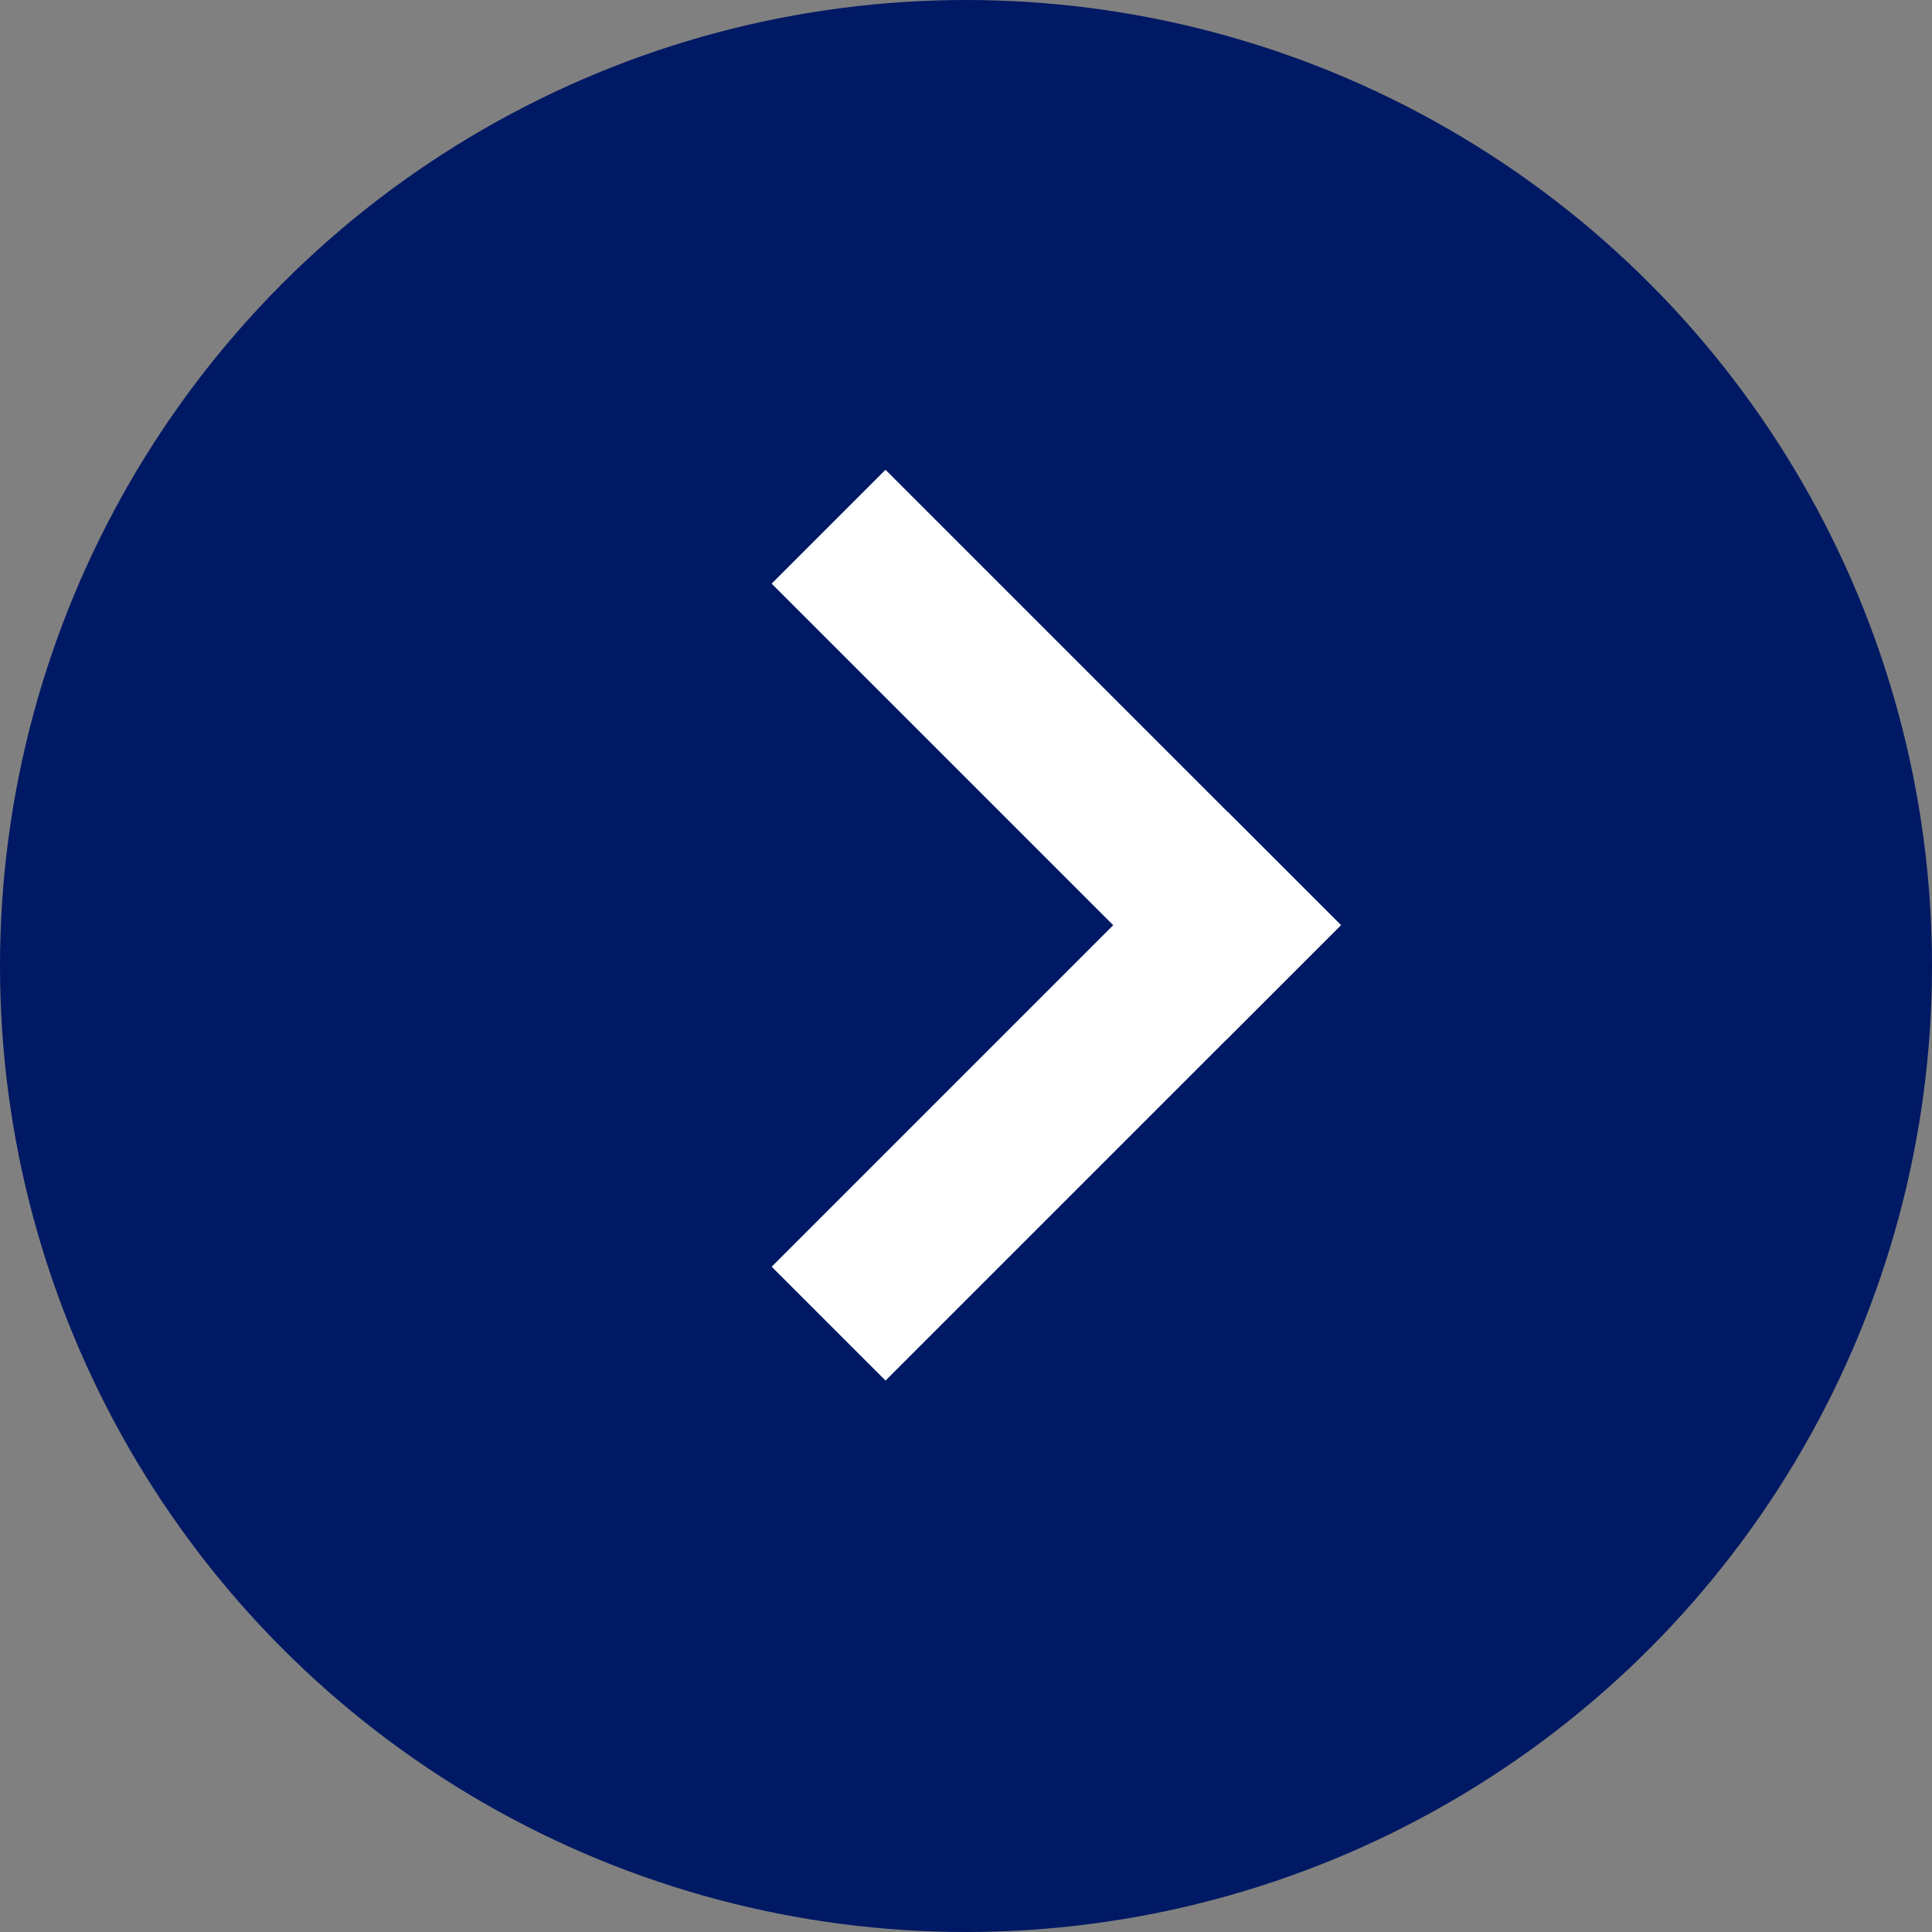
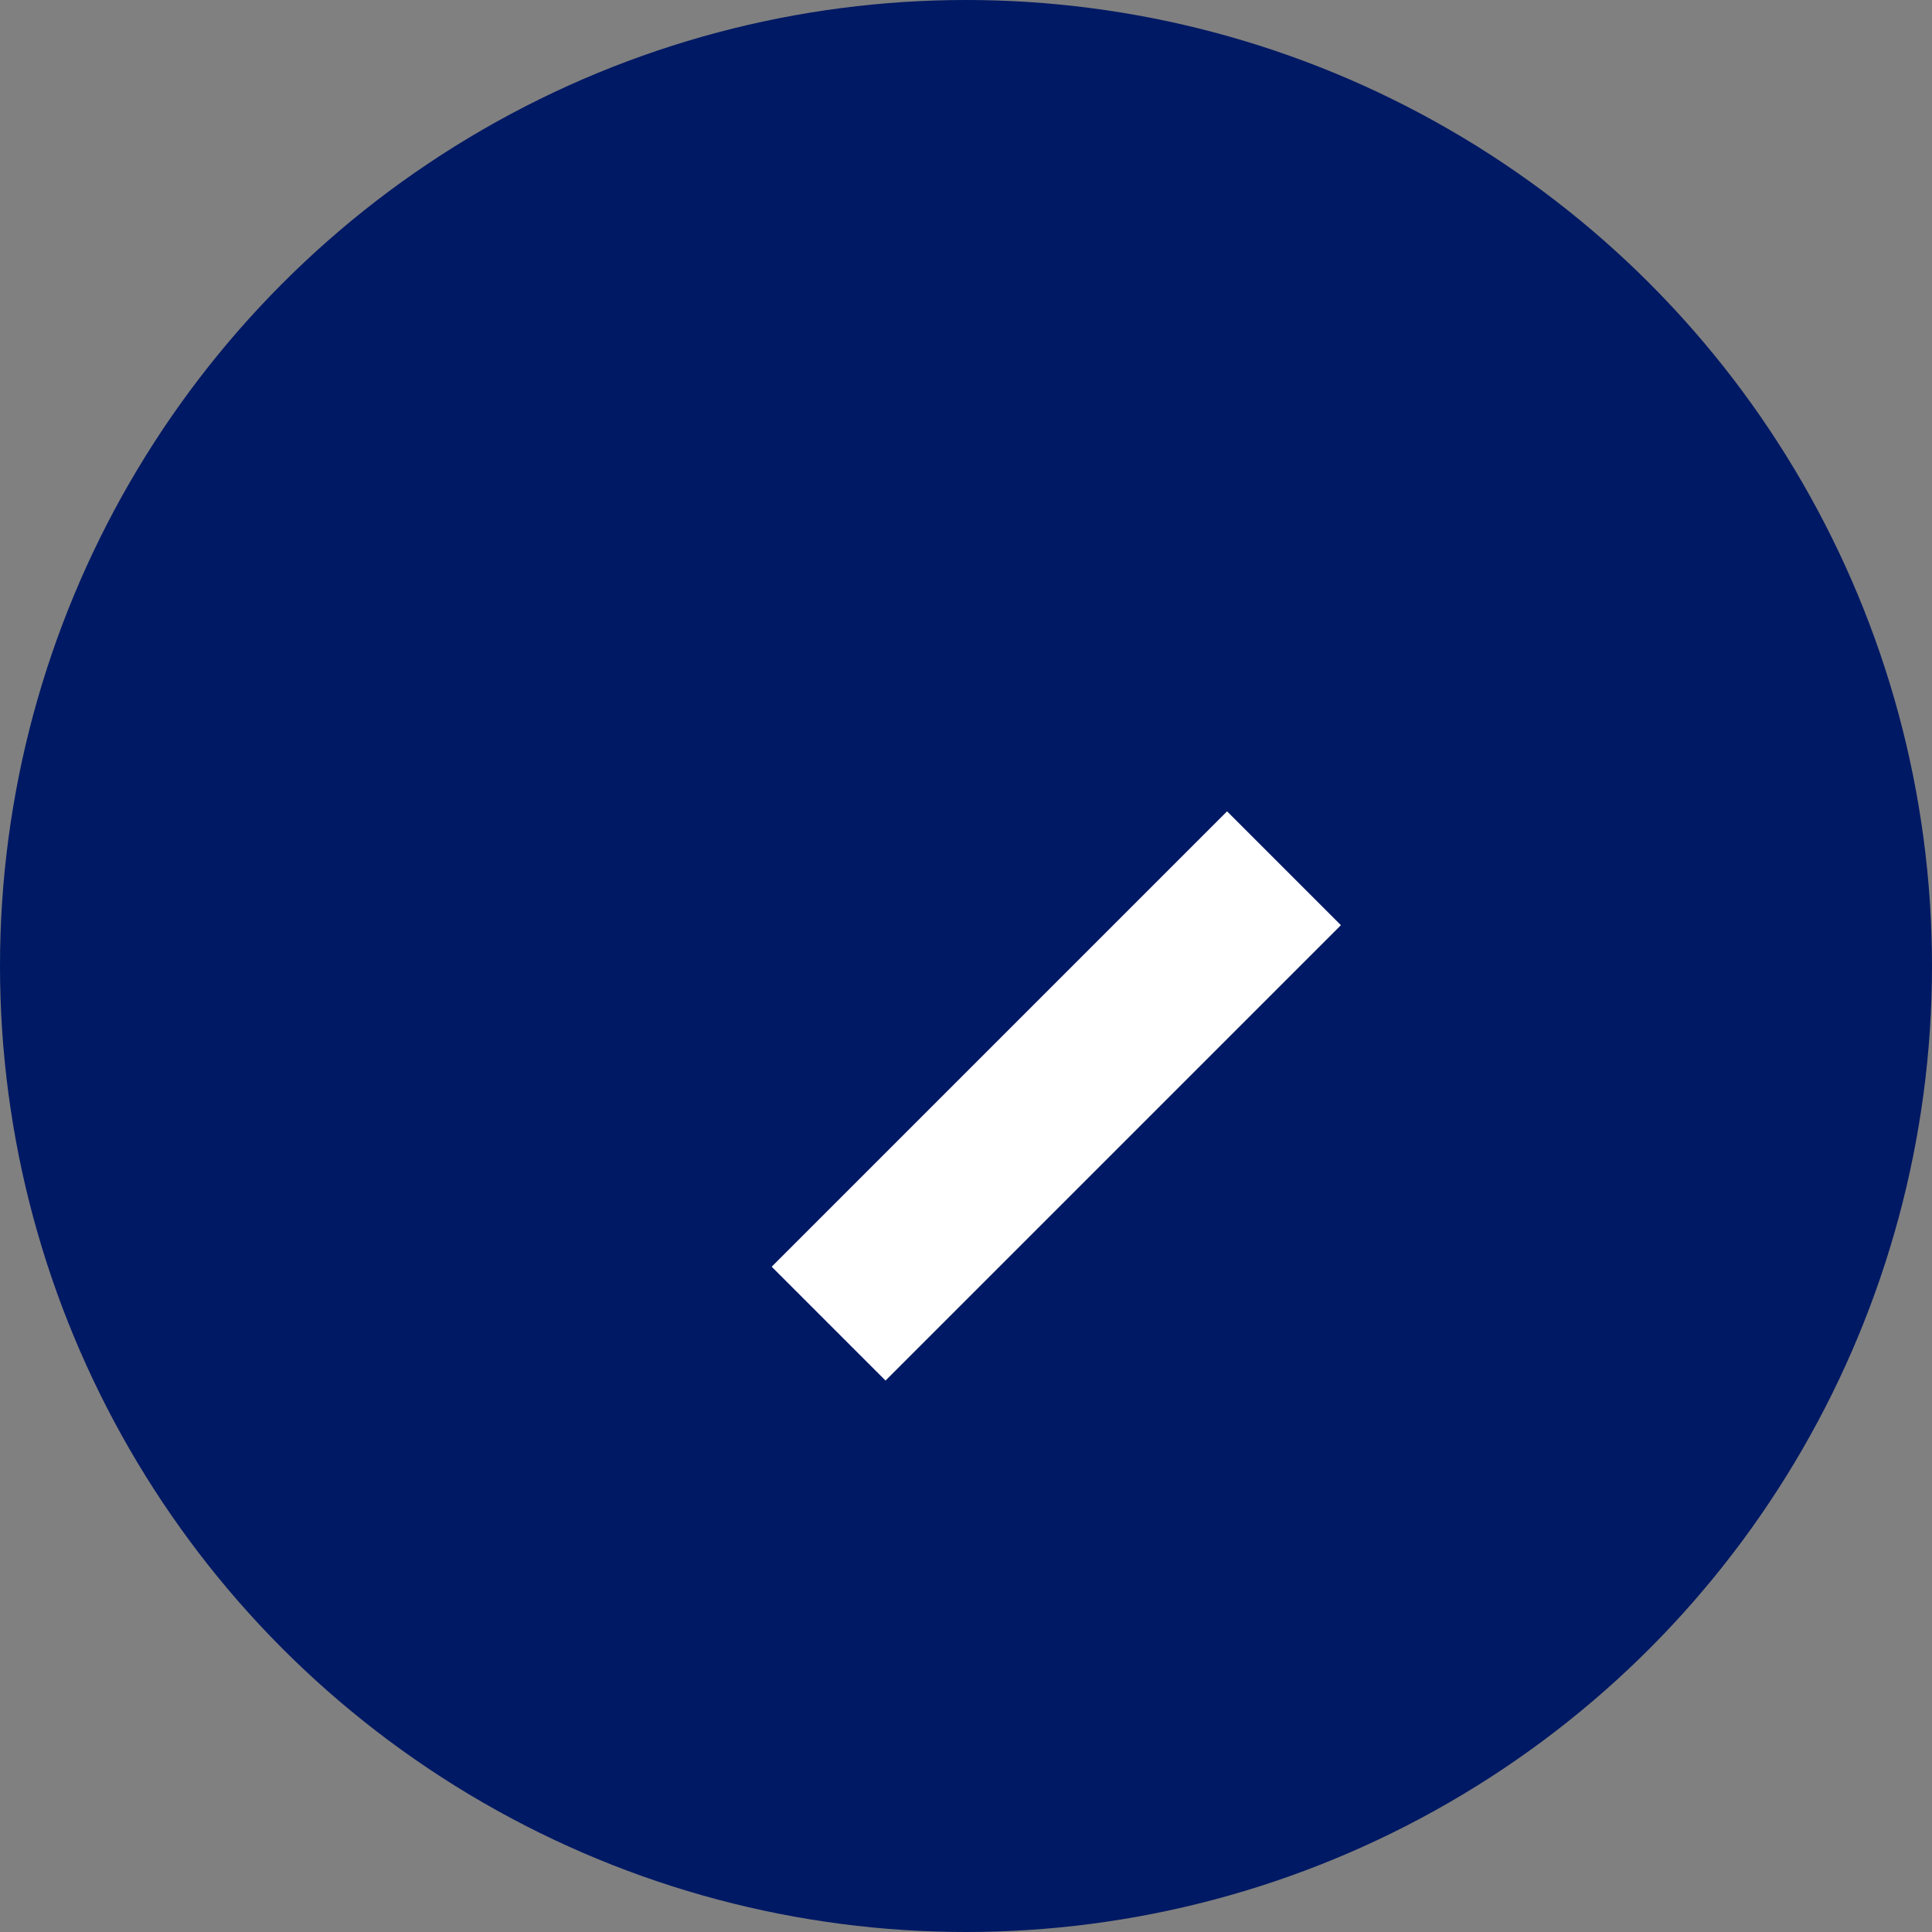
<svg xmlns="http://www.w3.org/2000/svg" id="コンポーネント_67_2" data-name="コンポーネント 67 – 2" width="24" height="24" viewBox="0 0 24 24">
  <rect x="0" y="0" width="24" height="24" fill="#808080" stroke="none" />
  <circle id="楕円形_106" data-name="楕円形 106" cx="12" cy="12" r="12" fill="#001964" />
  <g id="グループ_729" data-name="グループ 729" transform="translate(11 7.25)">
    <line id="線_13" data-name="線 13" y2="6" transform="translate(4.243 4.243) rotate(45)" fill="none" stroke="#fff" stroke-linecap="square" stroke-width="2" />
-     <line id="線_14" data-name="線 14" y2="6" transform="translate(0 0) rotate(-45)" fill="none" stroke="#fff" stroke-linecap="square" stroke-width="2" />
  </g>
</svg>